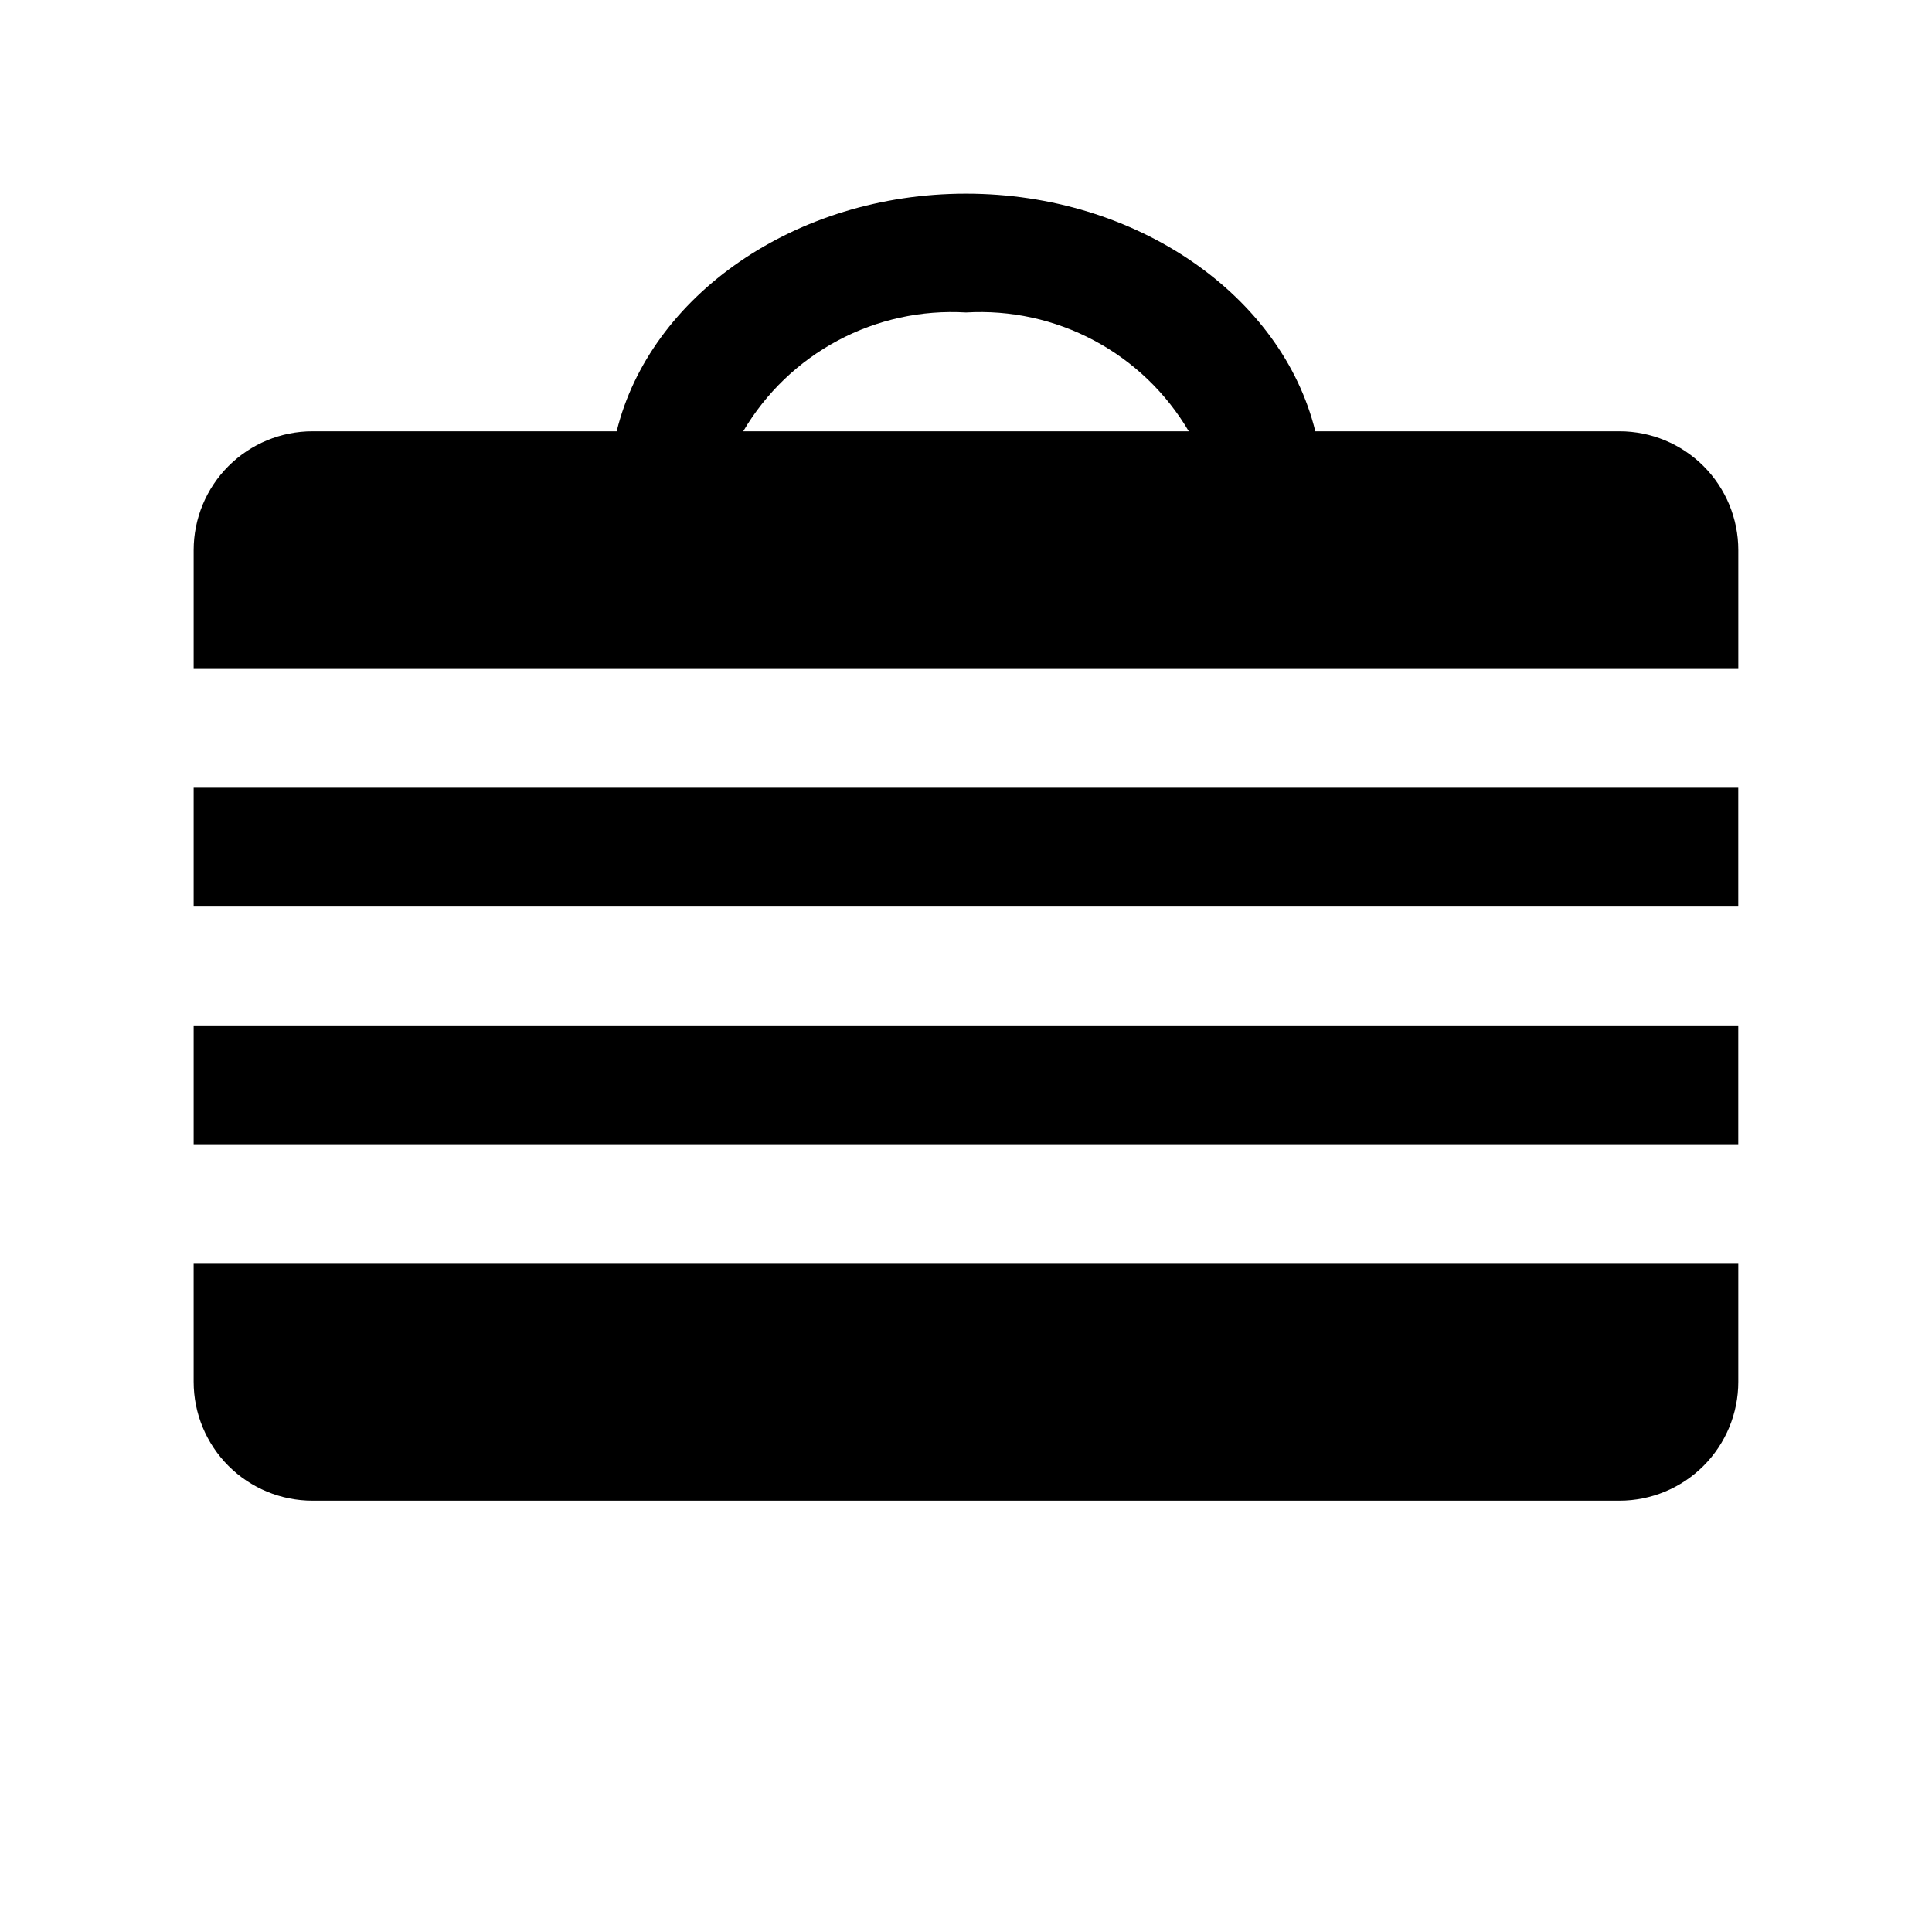
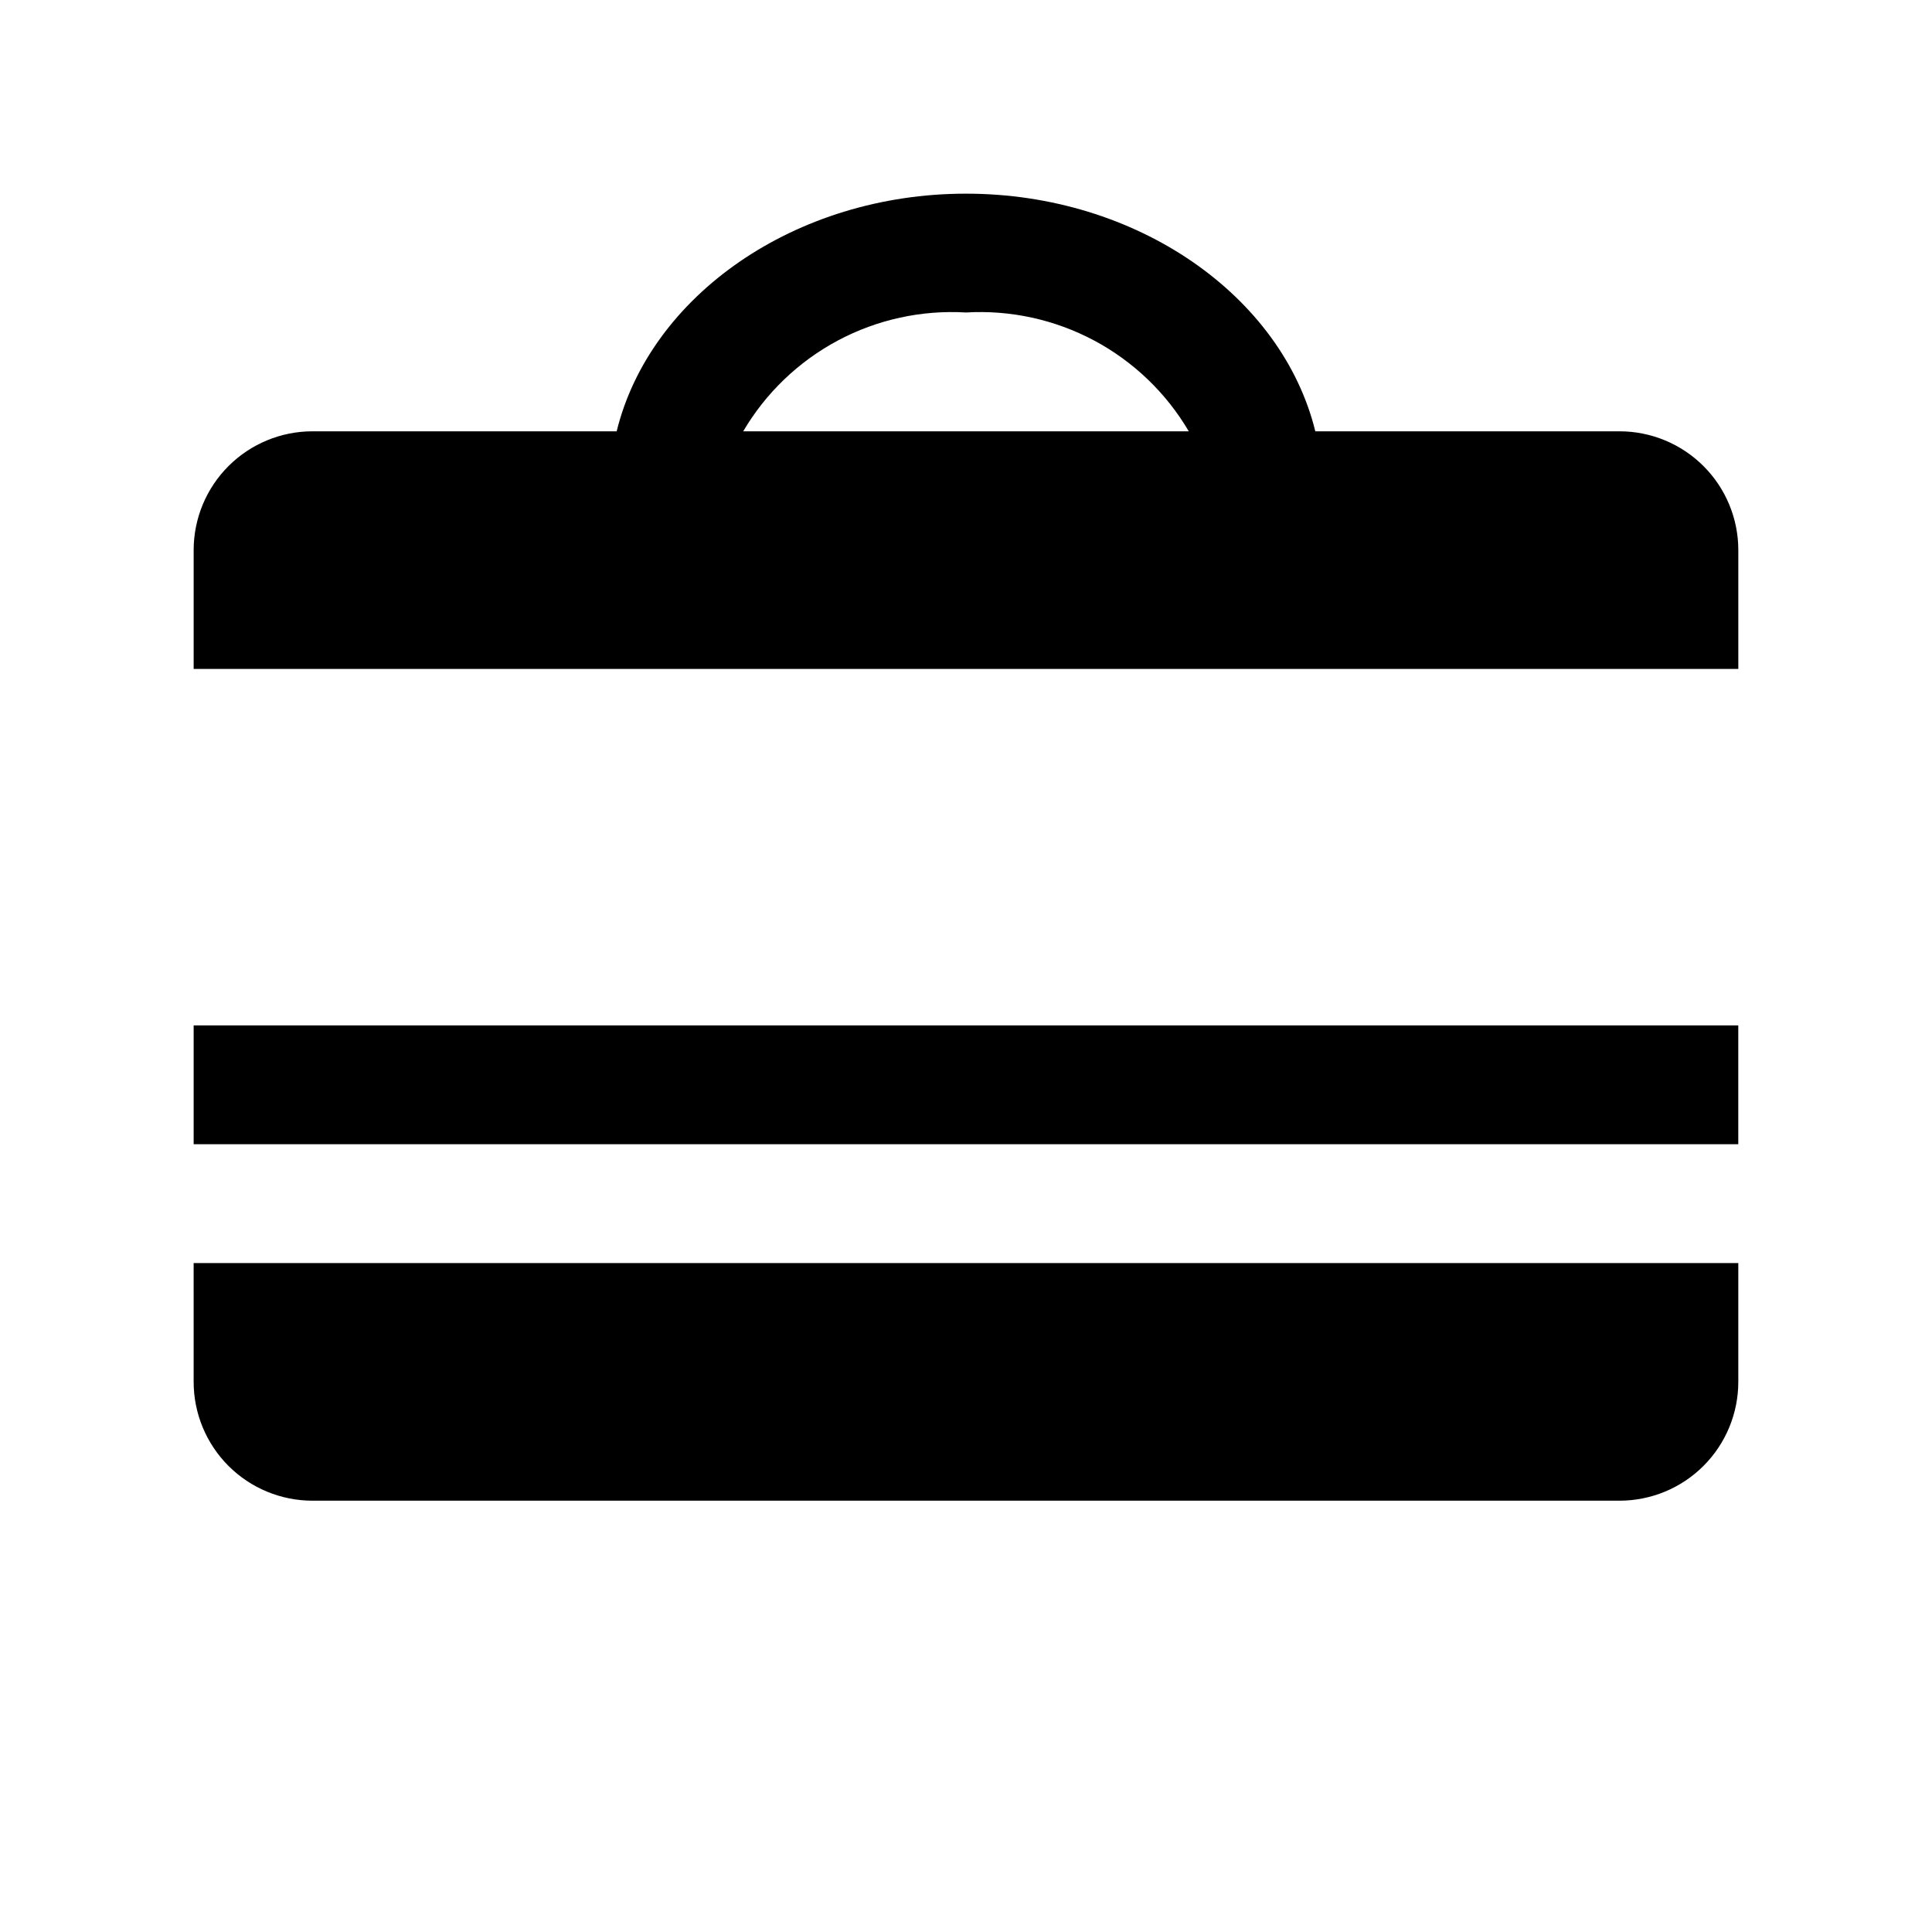
<svg xmlns="http://www.w3.org/2000/svg" fill="#000000" width="800px" height="800px" version="1.1" viewBox="144 144 512 512">
  <g>
    <path d="m195.32 415.74h409.34v31.488h-409.34z" />
-     <path d="m195.32 352.77h409.34v31.488h-409.34z" />
    <path d="m573.18 258.3h-80.609c-8.816-35.895-47.23-62.977-92.574-62.977s-83.758 27.078-92.574 62.977h-80.613c-8.352 0-16.359 3.32-22.266 9.223-5.902 5.906-9.223 13.914-9.223 22.266v31.488h409.35v-31.488c0-8.352-3.316-16.359-9.223-22.266-5.906-5.902-13.914-9.223-22.266-9.223zm-173.18-31.488c11.785-0.699 23.535 1.871 33.953 7.426 10.422 5.559 19.102 13.887 25.086 24.062h-118.08c5.984-10.176 14.668-18.504 25.086-24.062 10.418-5.555 22.168-8.125 33.957-7.426z" />
    <path d="m195.32 510.21c0 8.352 3.32 16.359 9.223 22.266 5.906 5.906 13.914 9.223 22.266 9.223h346.37c8.352 0 16.359-3.316 22.266-9.223s9.223-13.914 9.223-22.266v-31.488h-409.35z" />
  </g>
</svg>